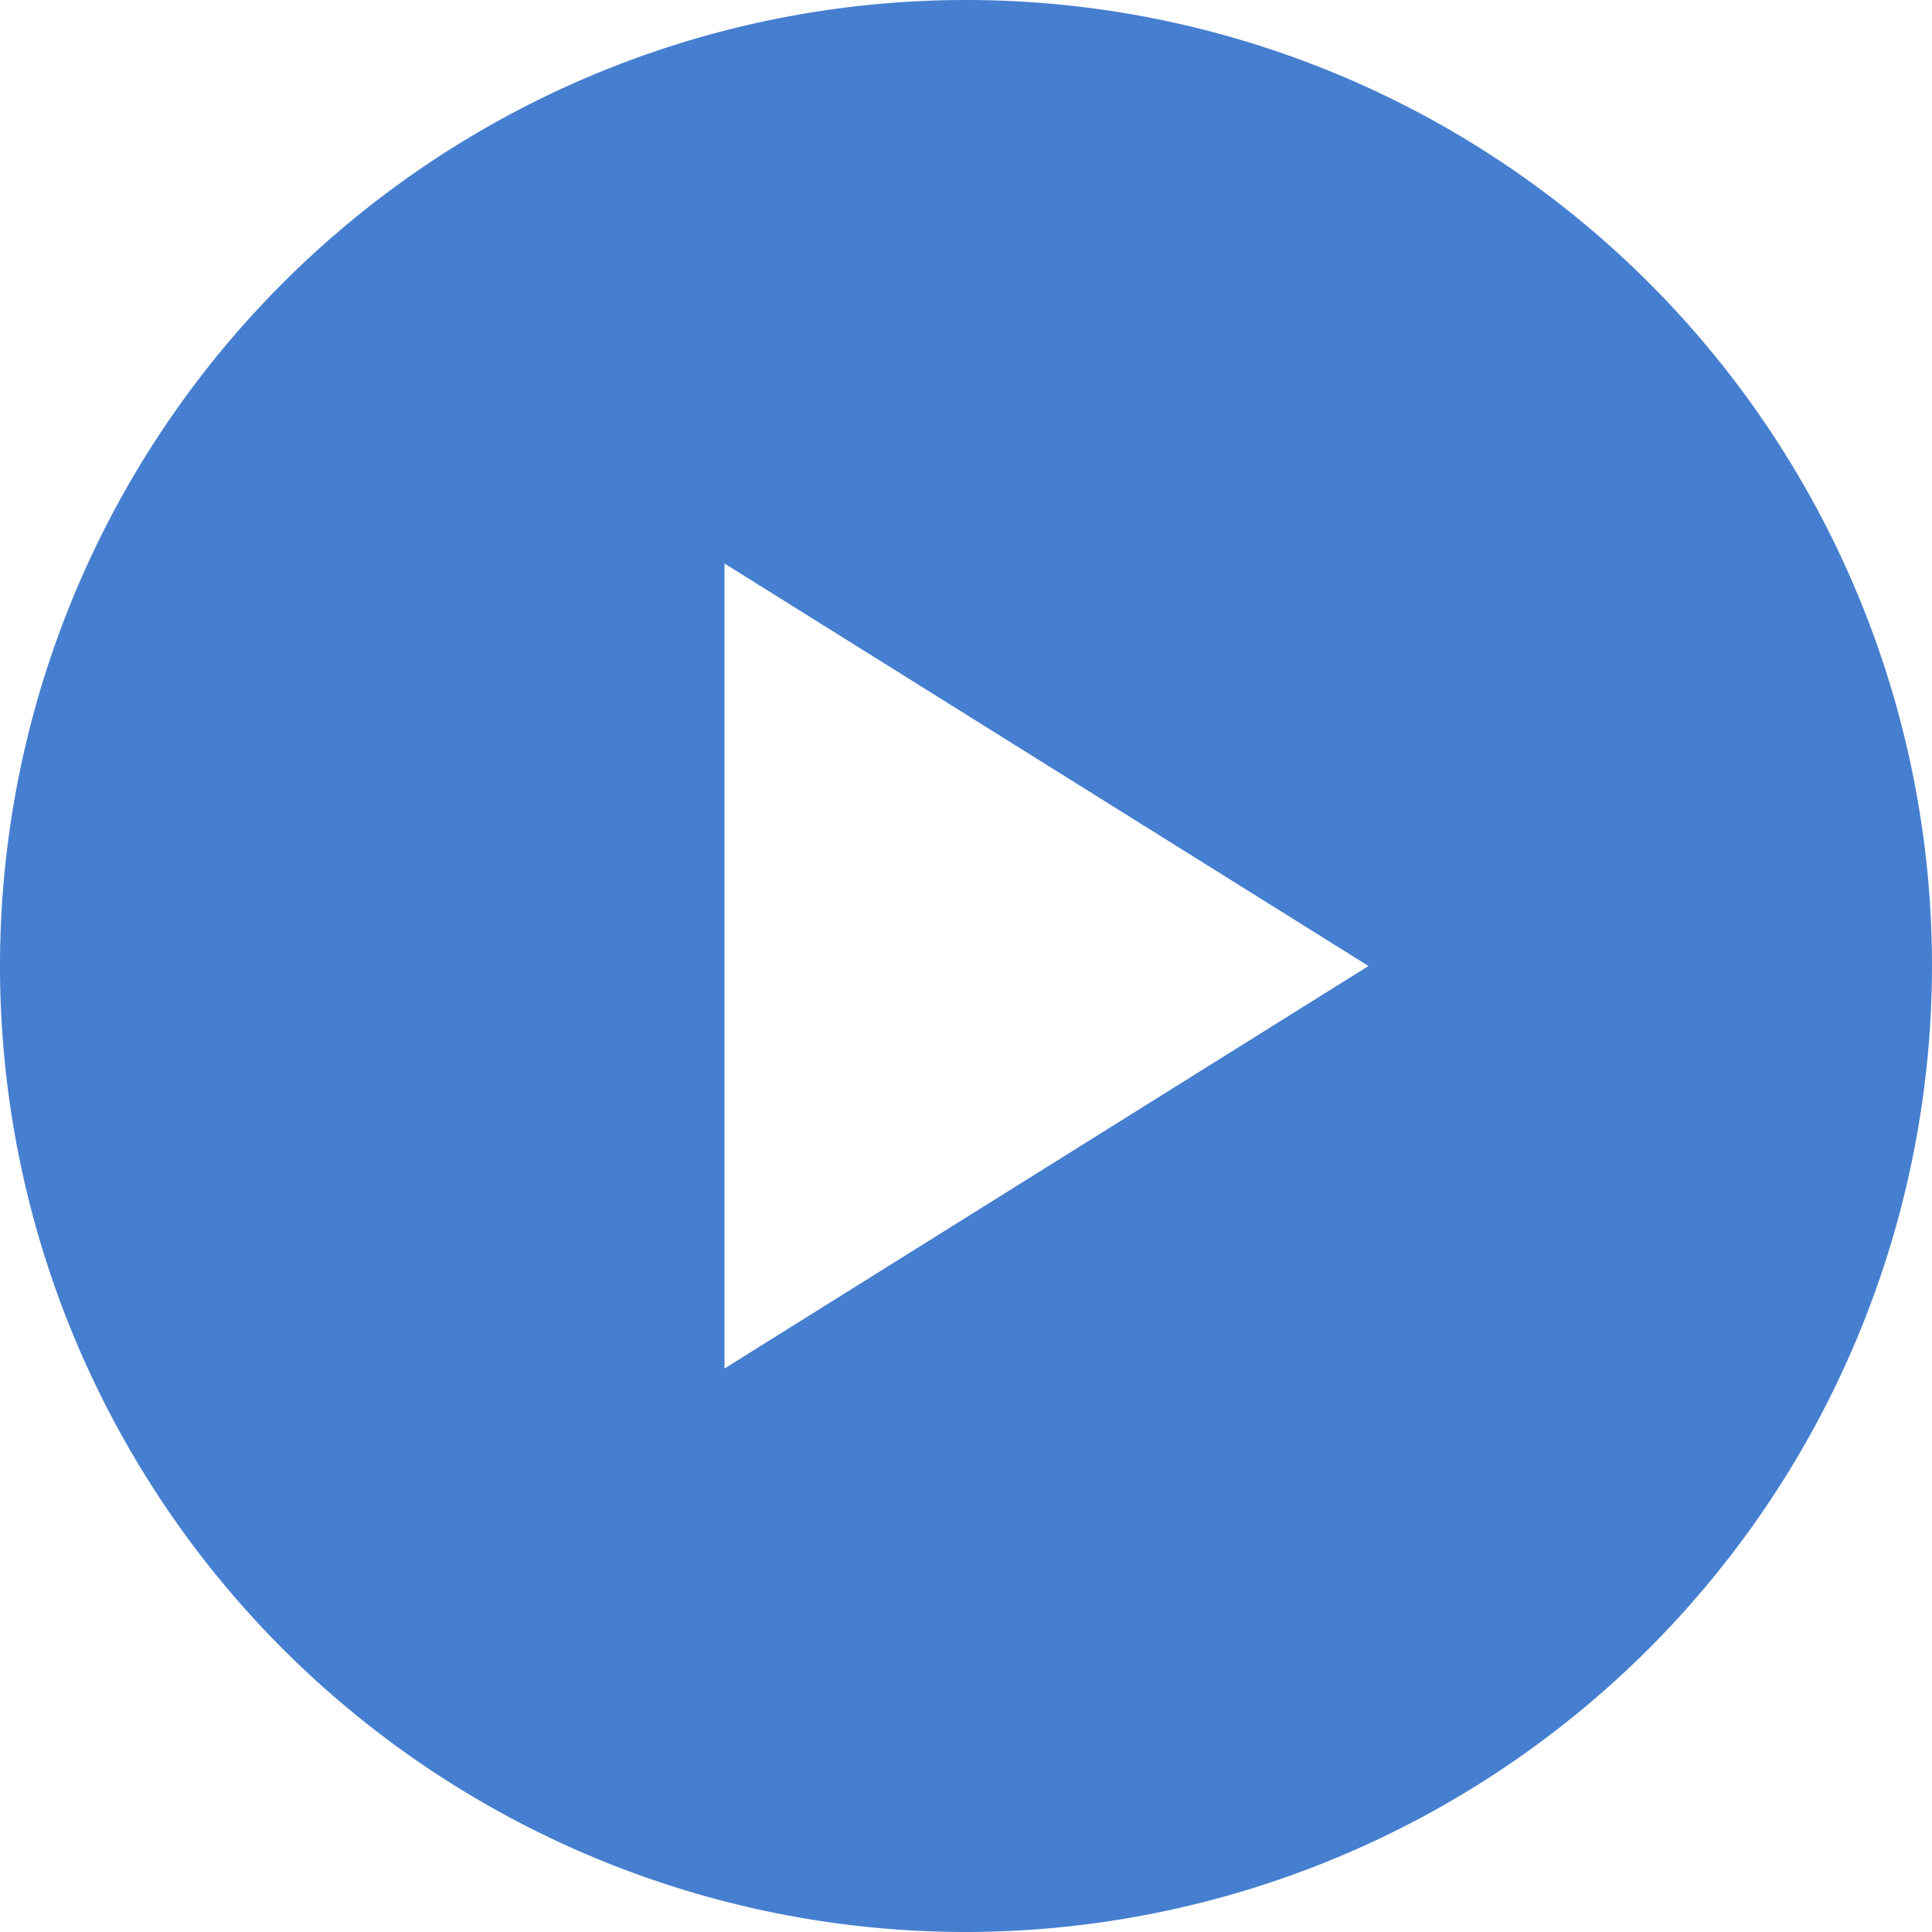
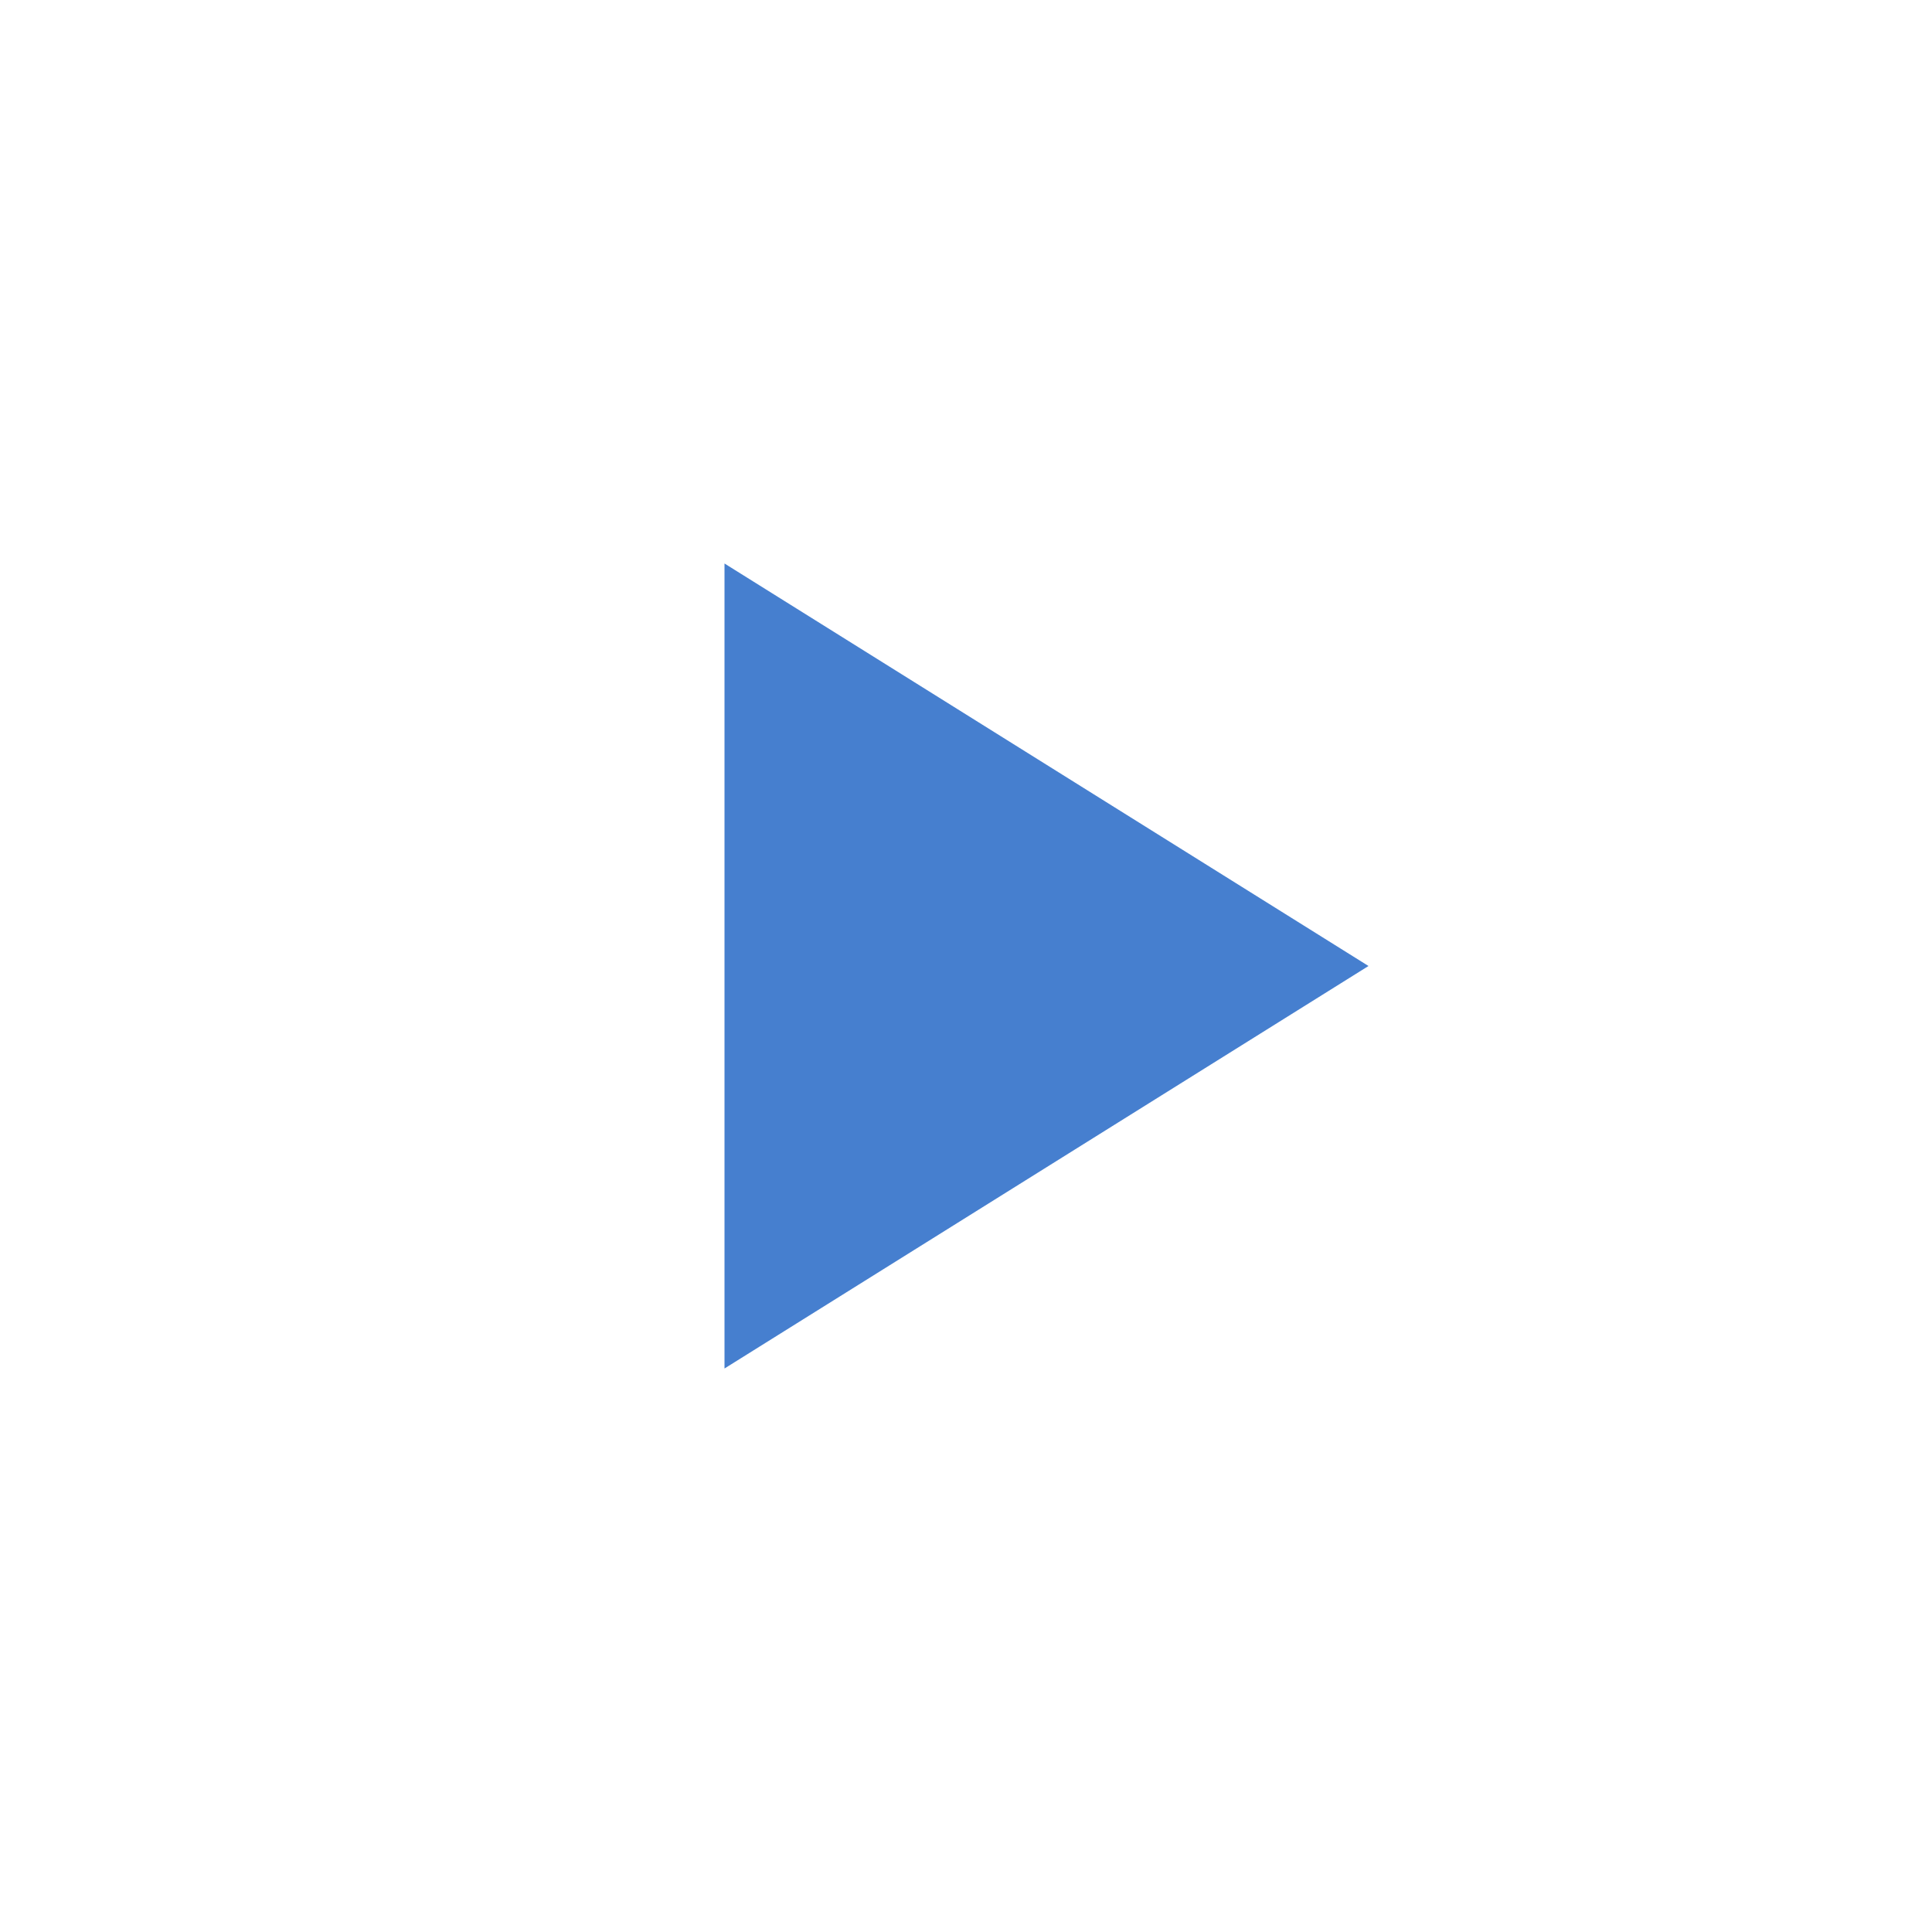
<svg xmlns="http://www.w3.org/2000/svg" width="30" height="30" viewBox="0 0 30 30">
  <g id="play-button" transform="translate(0 0)">
-     <path id="Shape" d="M15,30A15,15,0,1,1,30,15,15.017,15.017,0,0,1,15,30ZM11.25,8.75v12.5l10-6.25Z" fill="#467fcf" />
+     <path id="Shape" d="M15,30ZM11.25,8.75v12.5l10-6.25Z" fill="#467fcf" />
  </g>
</svg>